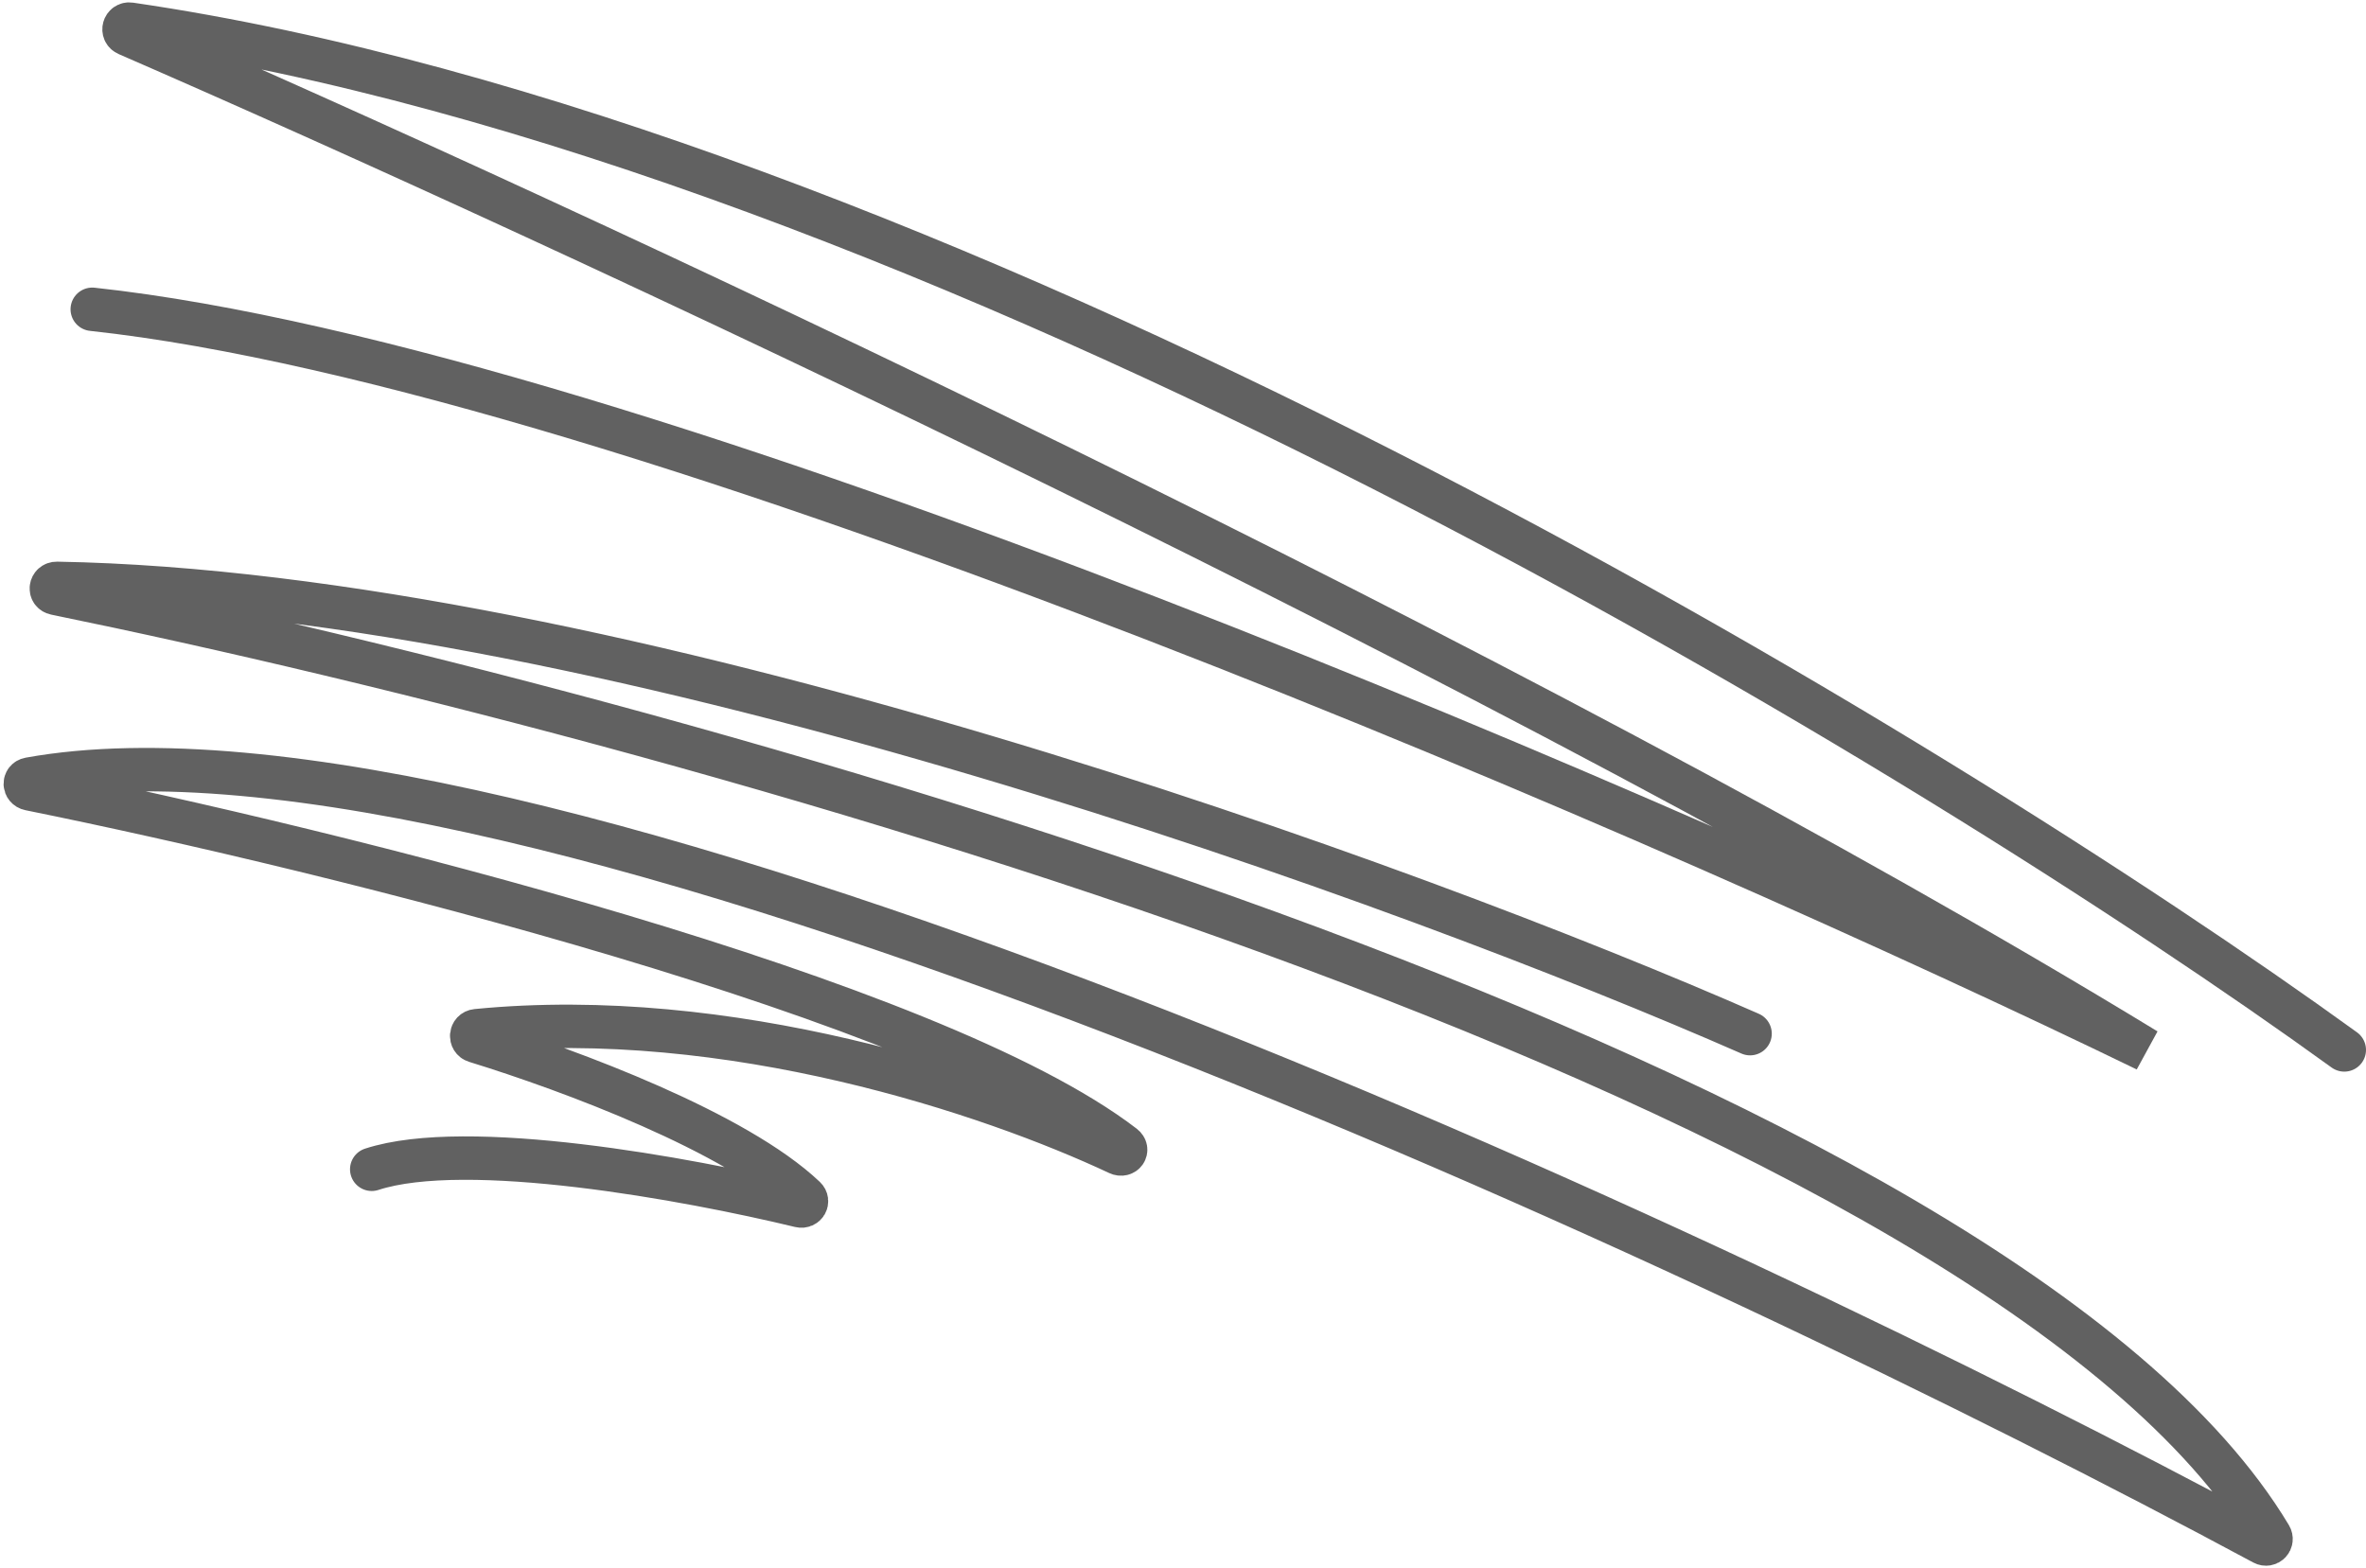
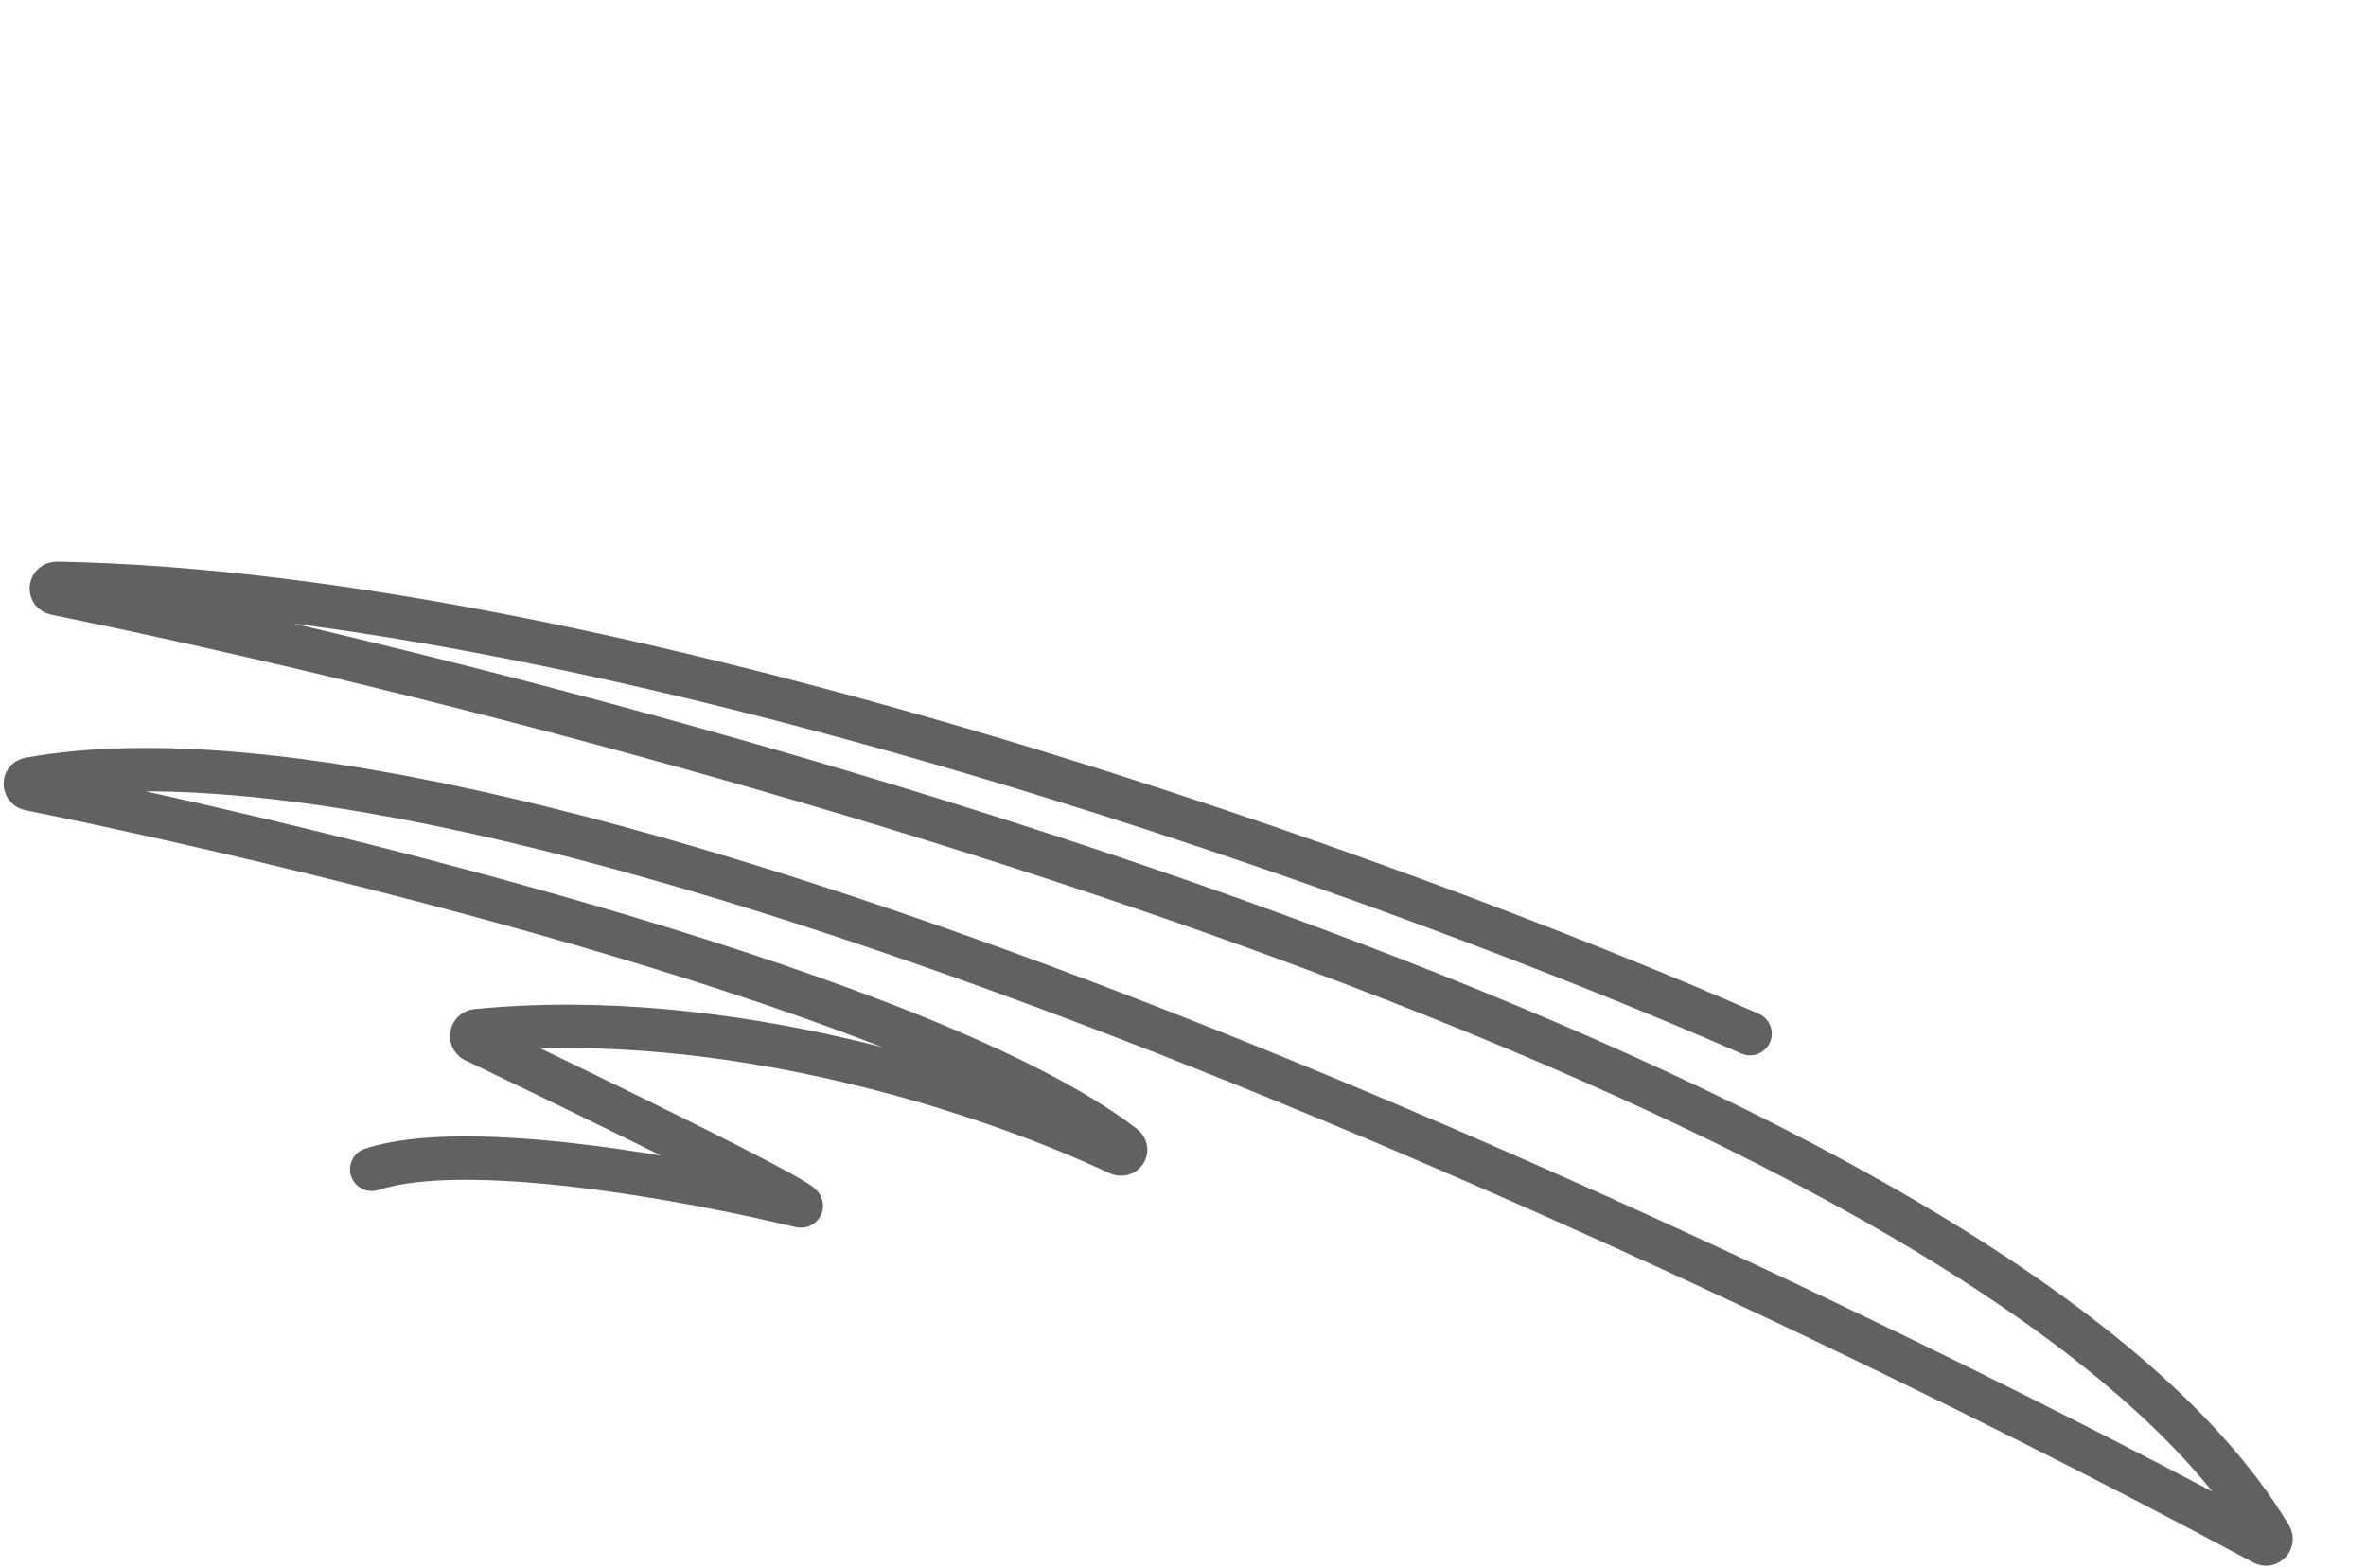
<svg xmlns="http://www.w3.org/2000/svg" width="436" height="289" viewBox="0 0 436 289" fill="none">
-   <path d="M432 193.5C356.533 138.868 170.927 25.905 23.976 4.453C22.83 4.285 22.4 5.836 23.462 6.298C103.062 40.903 278.771 122.296 395.5 193.5C311 152.5 117 67.8 17 57" stroke="#616161" stroke-width="8" stroke-linecap="round" />
-   <path d="M322.5 190.5C259.961 163.028 112.718 109.296 10.481 107.512C9.281 107.491 9.063 109.115 10.238 109.356C132.205 134.324 368.864 200.604 418.354 283.123C418.866 283.977 417.978 284.907 417.101 284.436C314.347 229.136 95.199 127.333 5.423 143.578C4.365 143.77 4.425 145.183 5.478 145.397C62.275 156.903 171.78 184.104 207.041 211.198C207.95 211.897 207.13 213.056 206.091 212.568C182.531 201.501 134.426 185.377 87.811 189.953C86.73 190.059 86.59 191.557 87.628 191.877C105.368 197.346 135.623 208.686 148.323 220.725C149.032 221.397 148.398 222.474 147.449 222.244C126.601 217.204 86.001 209.793 68.5 215.5" stroke="#616161" stroke-width="8" stroke-linecap="round" />
+   <path d="M322.5 190.5C259.961 163.028 112.718 109.296 10.481 107.512C9.281 107.491 9.063 109.115 10.238 109.356C132.205 134.324 368.864 200.604 418.354 283.123C418.866 283.977 417.978 284.907 417.101 284.436C314.347 229.136 95.199 127.333 5.423 143.578C4.365 143.77 4.425 145.183 5.478 145.397C62.275 156.903 171.78 184.104 207.041 211.198C207.95 211.897 207.13 213.056 206.091 212.568C182.531 201.501 134.426 185.377 87.811 189.953C86.73 190.059 86.59 191.557 87.628 191.877C149.032 221.397 148.398 222.474 147.449 222.244C126.601 217.204 86.001 209.793 68.5 215.5" stroke="#616161" stroke-width="8" stroke-linecap="round" />
</svg>